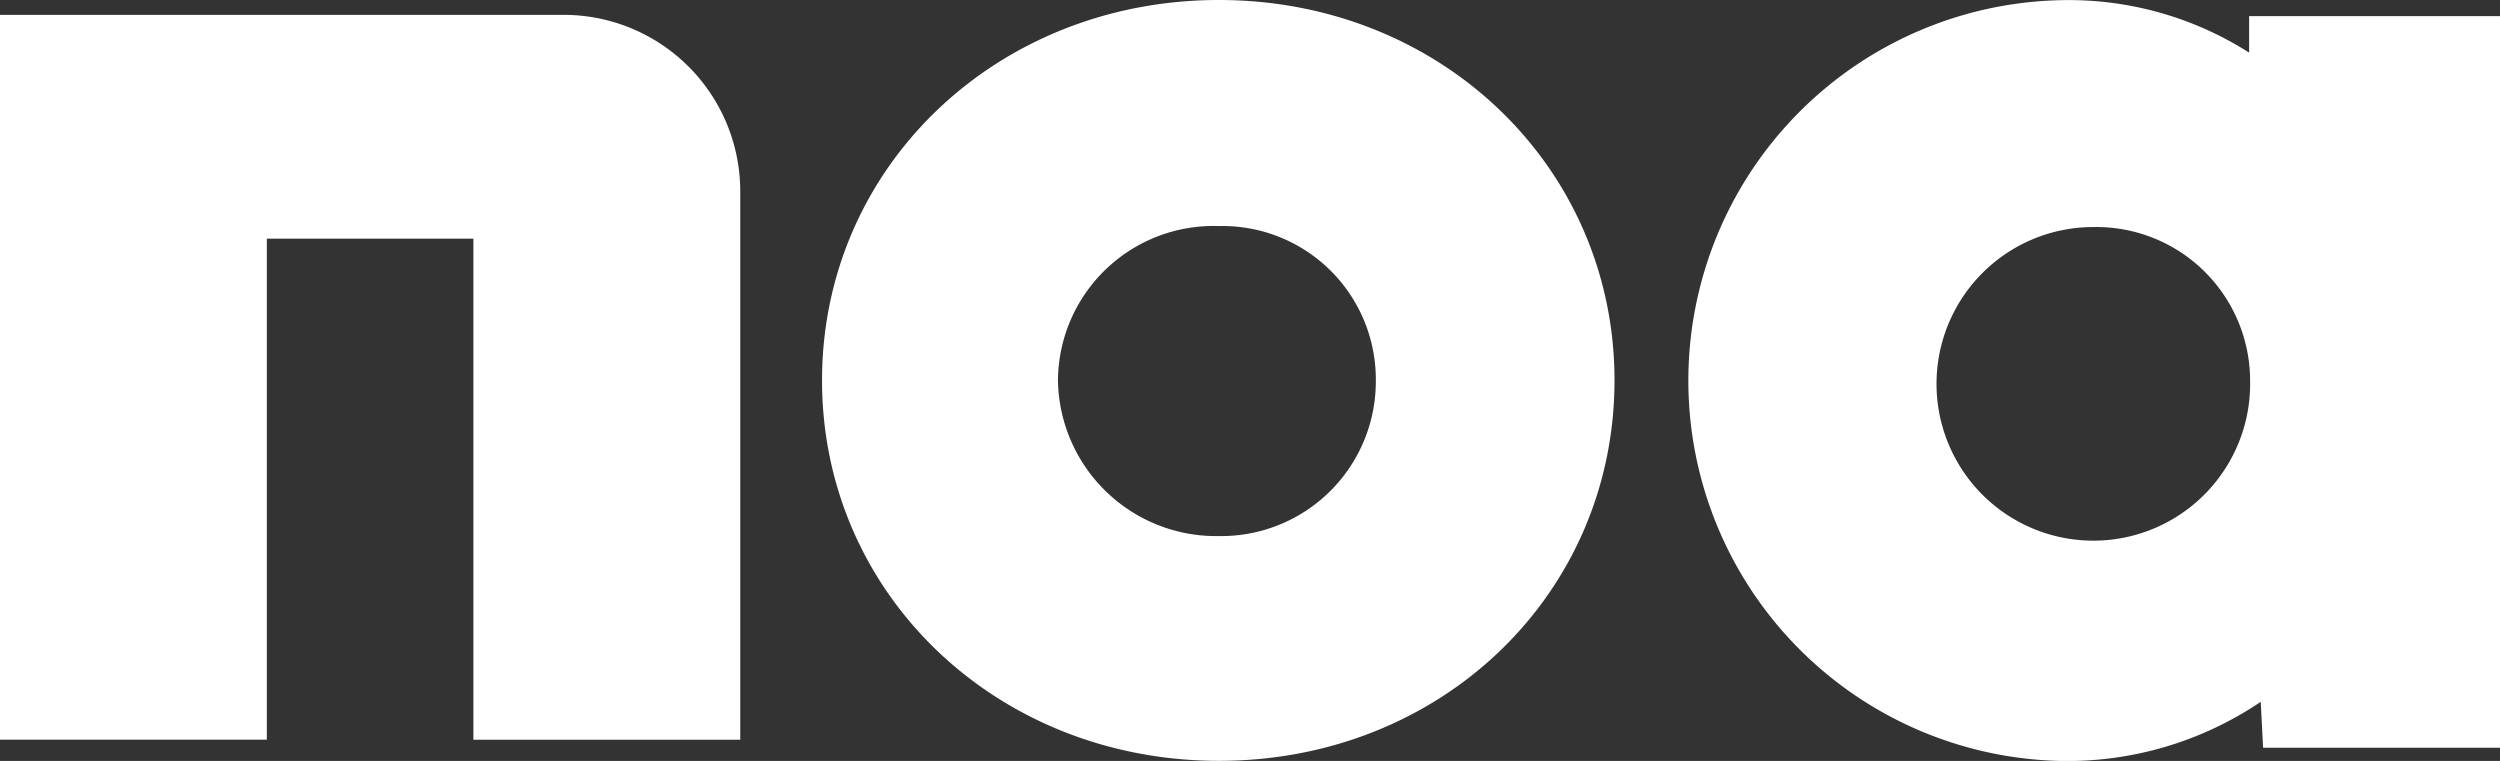
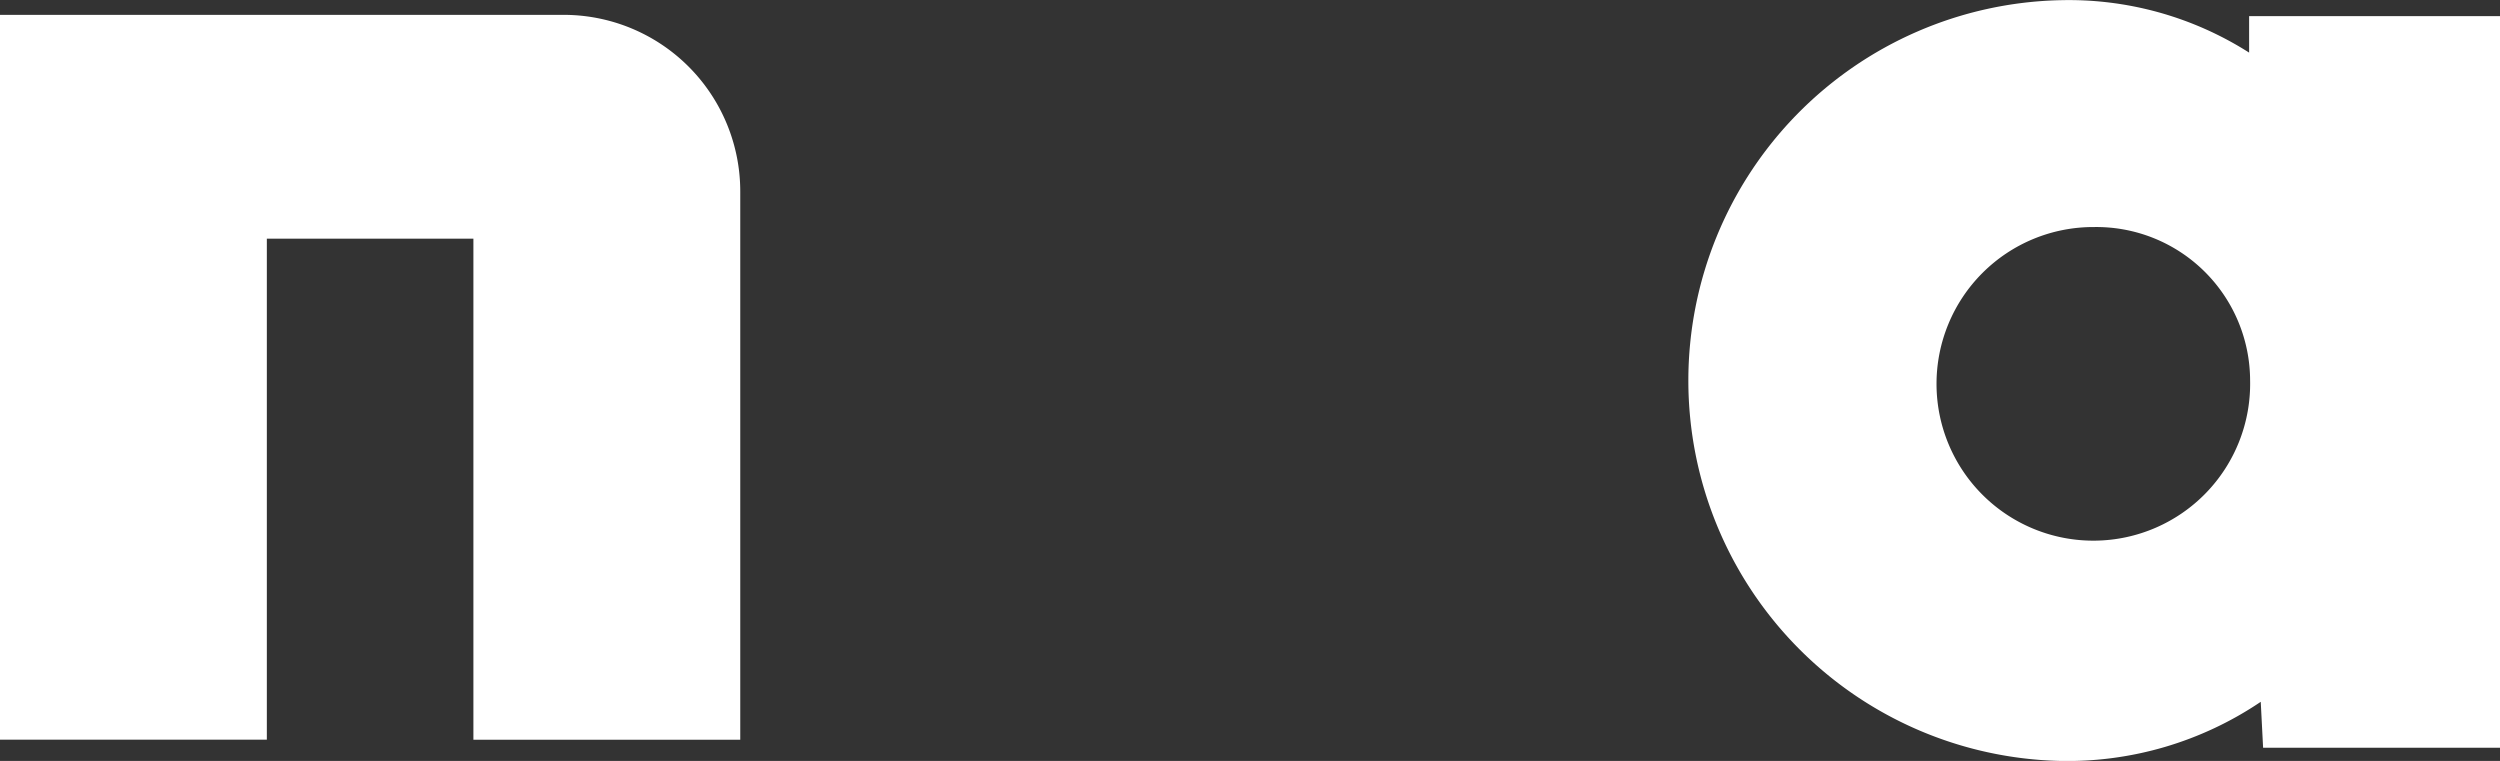
<svg xmlns="http://www.w3.org/2000/svg" width="131.417" height="40" viewBox="0 0 131.417 40">
  <rect x="0" y="0" width="131.417" height="40" fill="#333333" stroke="none" />
  <g id="NOA" transform="translate(-281.727 -209.955)">
    <path id="Trazado_1" data-name="Trazado 1" d="M295.754,224.056v26.335H281.727v-38.1h29.63a9.281,9.281,0,0,1,9.283,9.283v28.822H306.612V224.056Z" transform="translate(0 -1.555)" fill="#fff" />
-     <path id="Trazado_2" data-name="Trazado 2" d="M432.325,209.955c-11.7,0-20.865,8.785-20.865,19.995s9.158,20,20.865,20,20.792-8.785,20.792-20-9.137-19.995-20.792-19.995m8.246,19.995a8.131,8.131,0,0,1-8.246,8.185,8.317,8.317,0,0,1-8.464-8.185,8.181,8.181,0,0,1,8.464-8.112,8.064,8.064,0,0,1,8.246,8.112" transform="translate(-86.521 0)" fill="#fff" />
    <path id="Trazado_3" data-name="Trazado 3" d="M577.768,210.824v1.917a17.651,17.651,0,0,0-9.925-2.756,20,20,0,0,0,0,39.99,18.162,18.162,0,0,0,10.536-3.108l.124,2.414h12.453V210.824Zm.052,19.156a8.243,8.243,0,1,1-8.2-8.07,8.084,8.084,0,0,1,8.2,8.07" transform="translate(-177.812 -0.02)" fill="#fff" />
  </g>
</svg>